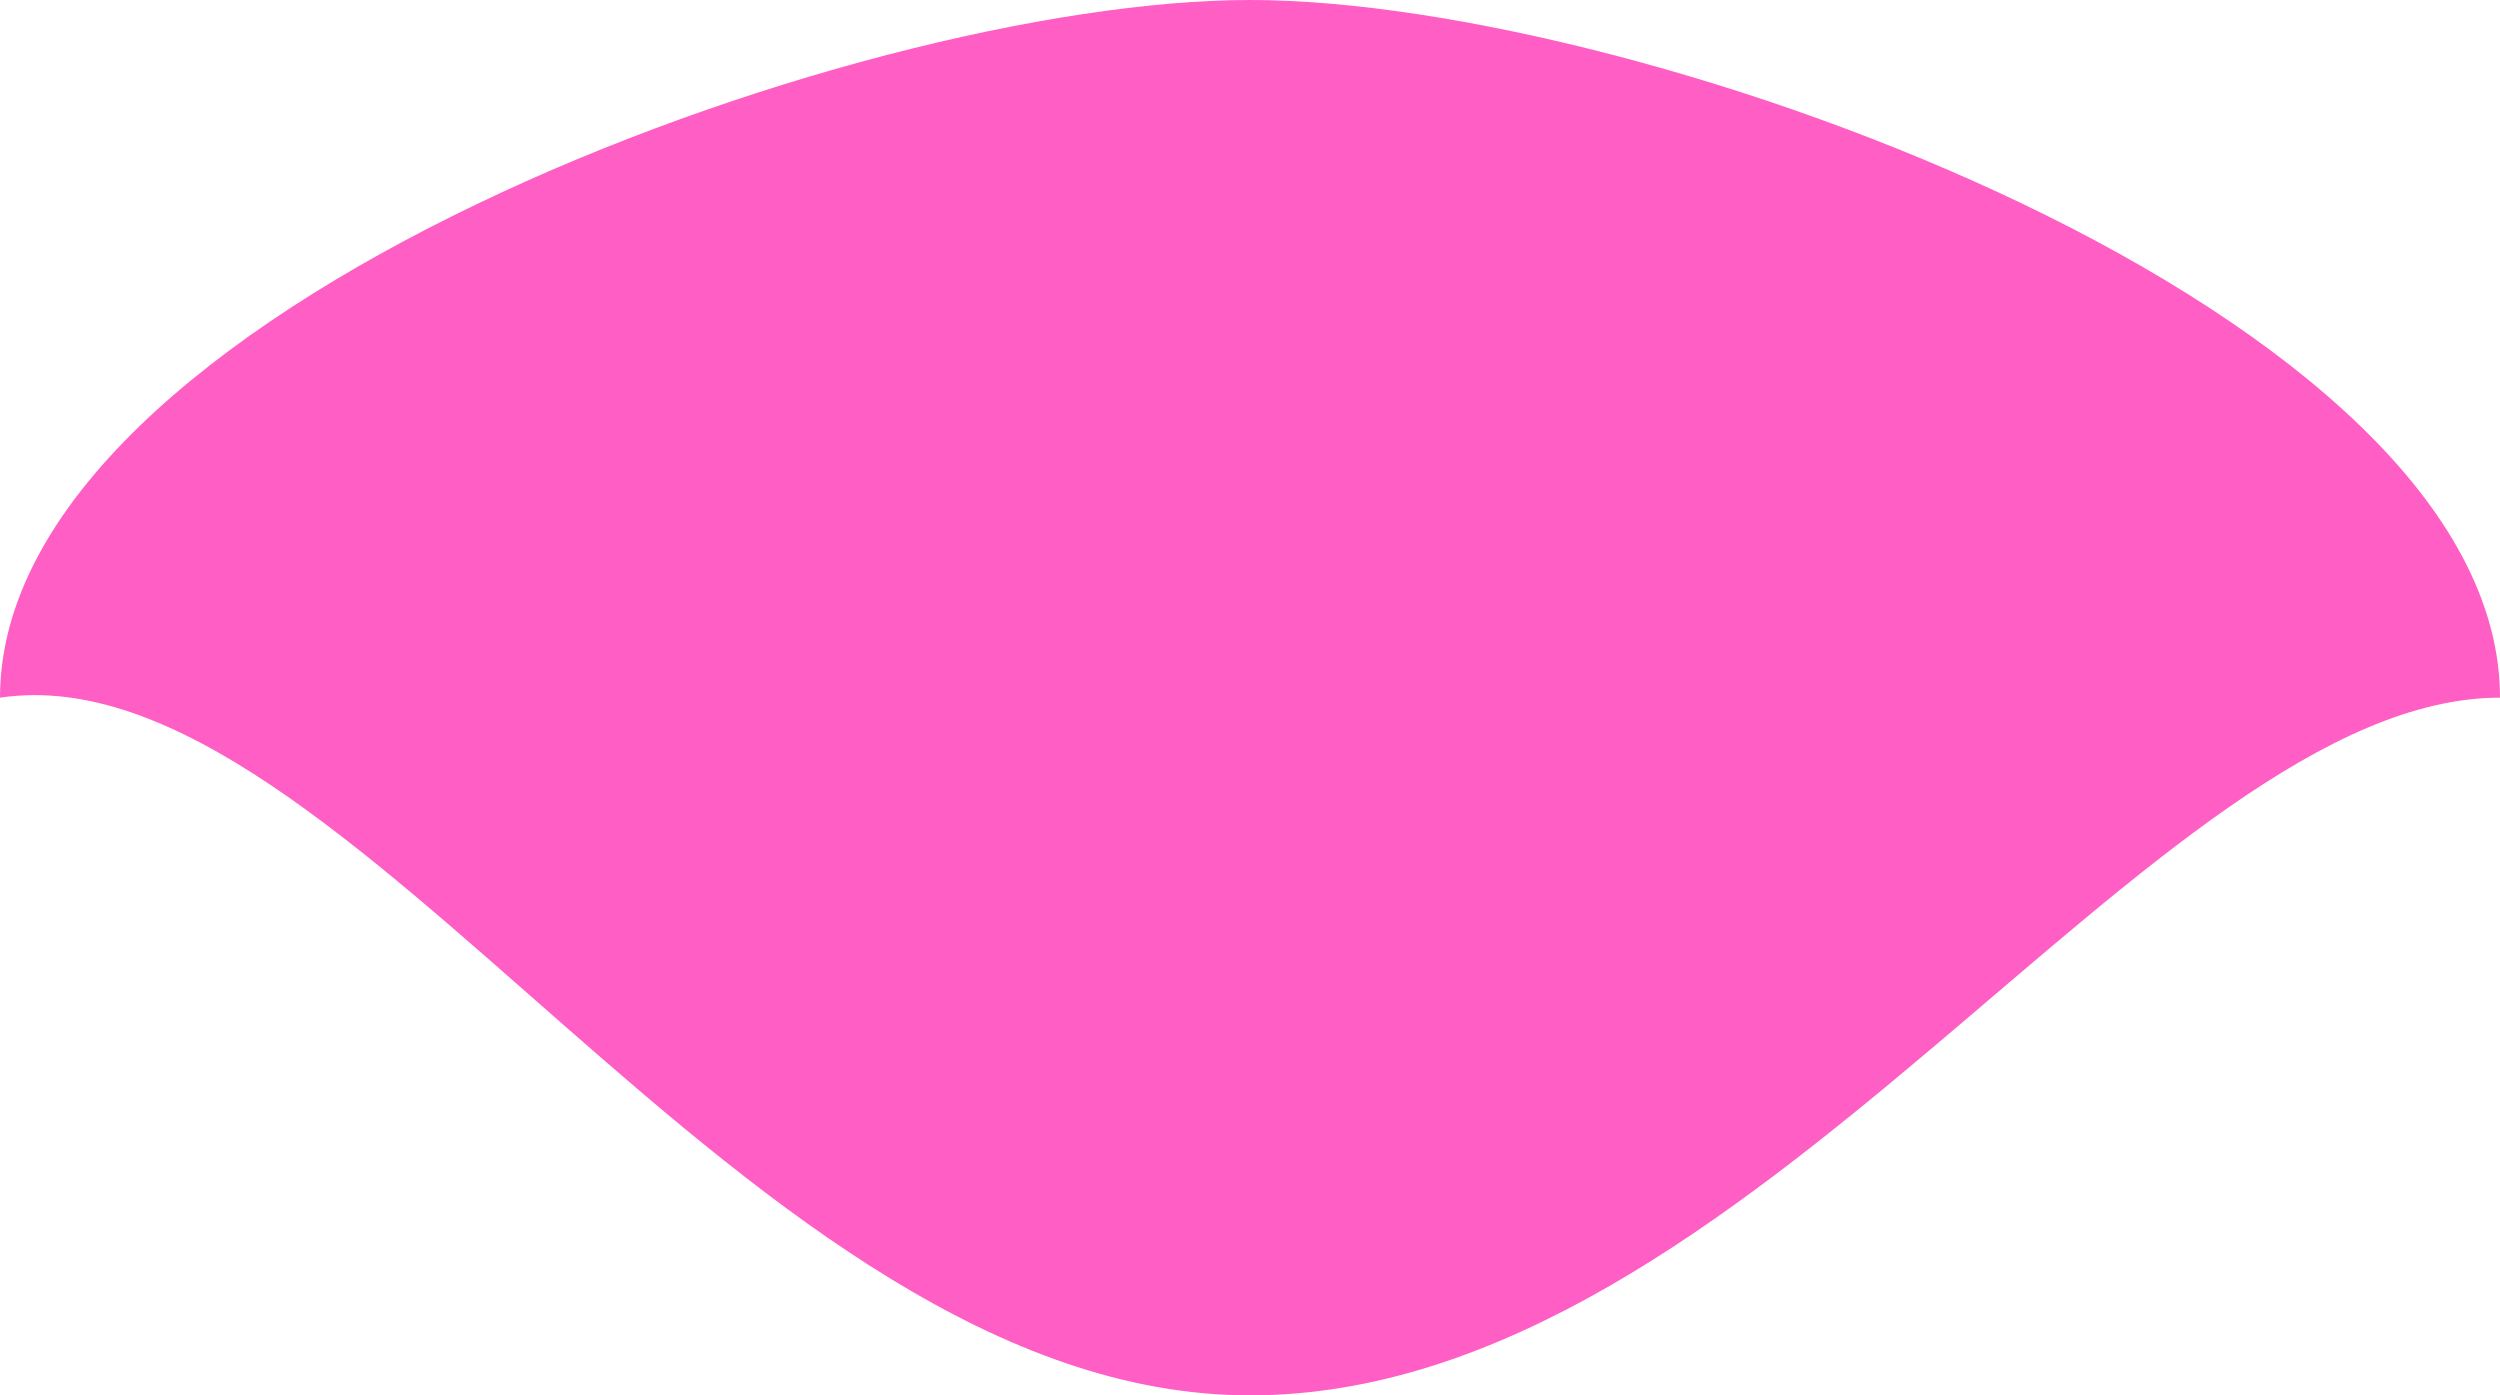
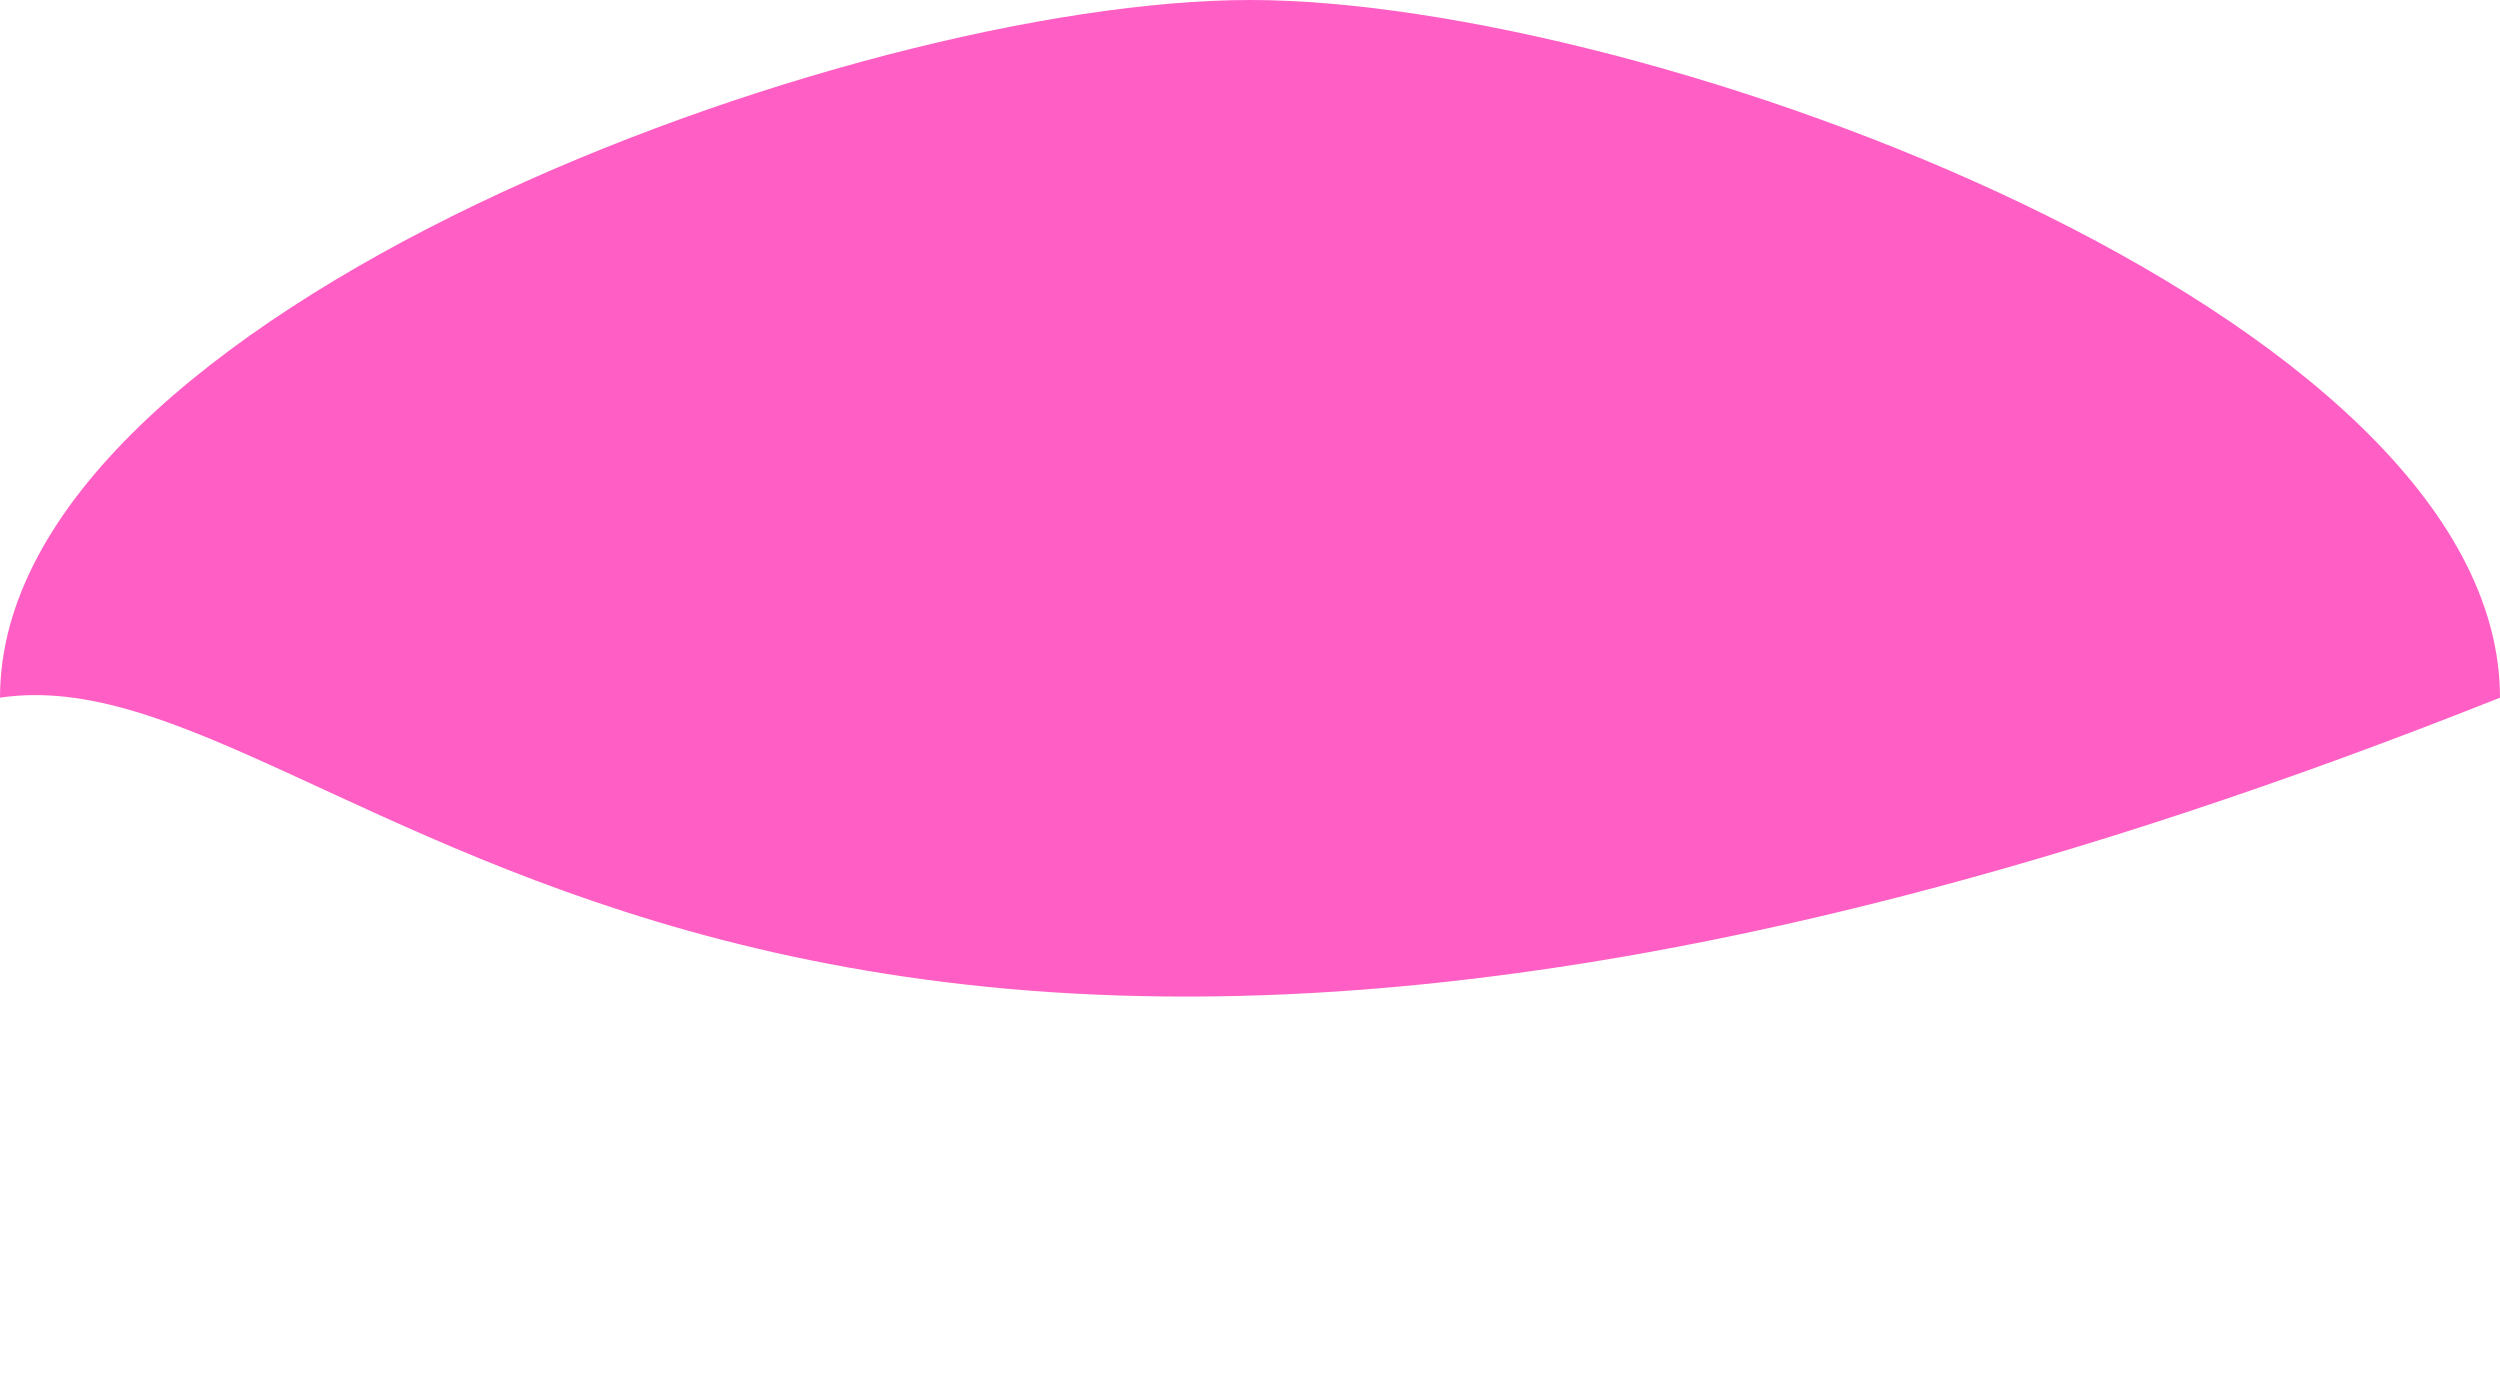
<svg xmlns="http://www.w3.org/2000/svg" width="43" height="24" viewBox="0 0 43 24" fill="none">
-   <path d="M43 12C37.053 12 30.151 24 21.5 24C12.849 24 5.947 11.111 0 12C0 5.373 14.679 0 21.5 0C28.321 0 43 5.373 43 12Z" fill="#FF5EC4" />
+   <path d="M43 12C12.849 24 5.947 11.111 0 12C0 5.373 14.679 0 21.5 0C28.321 0 43 5.373 43 12Z" fill="#FF5EC4" />
</svg>